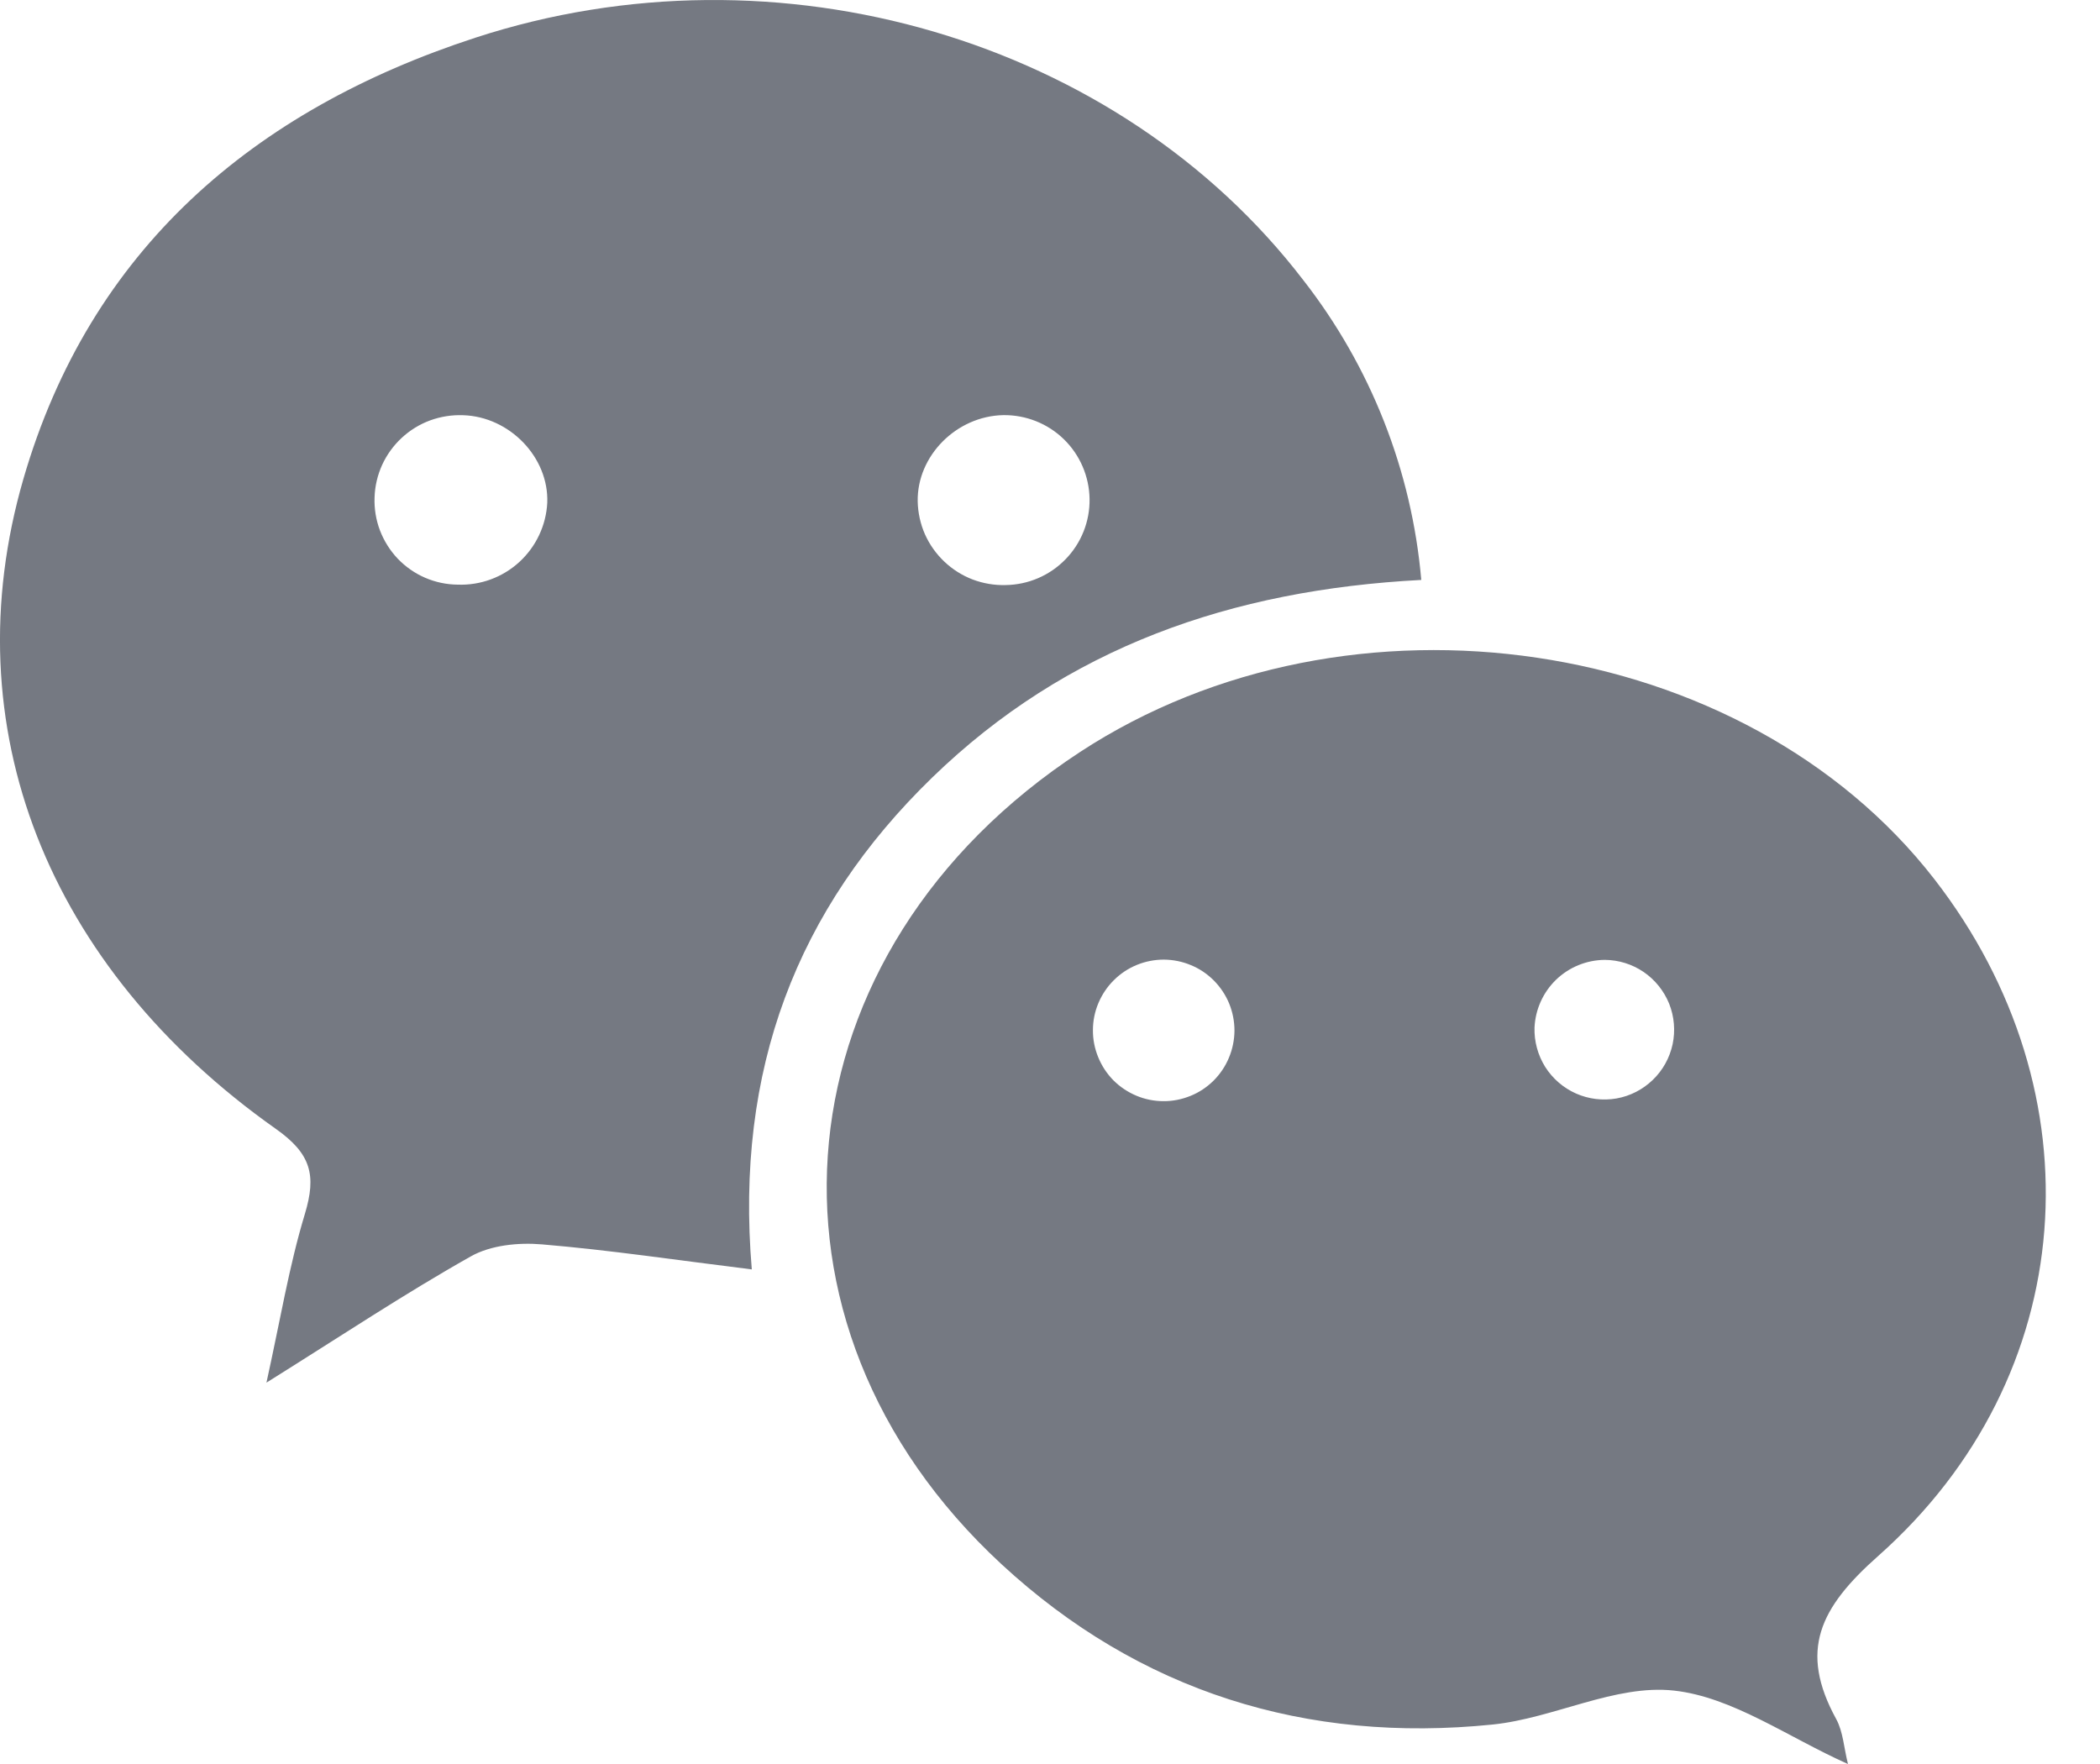
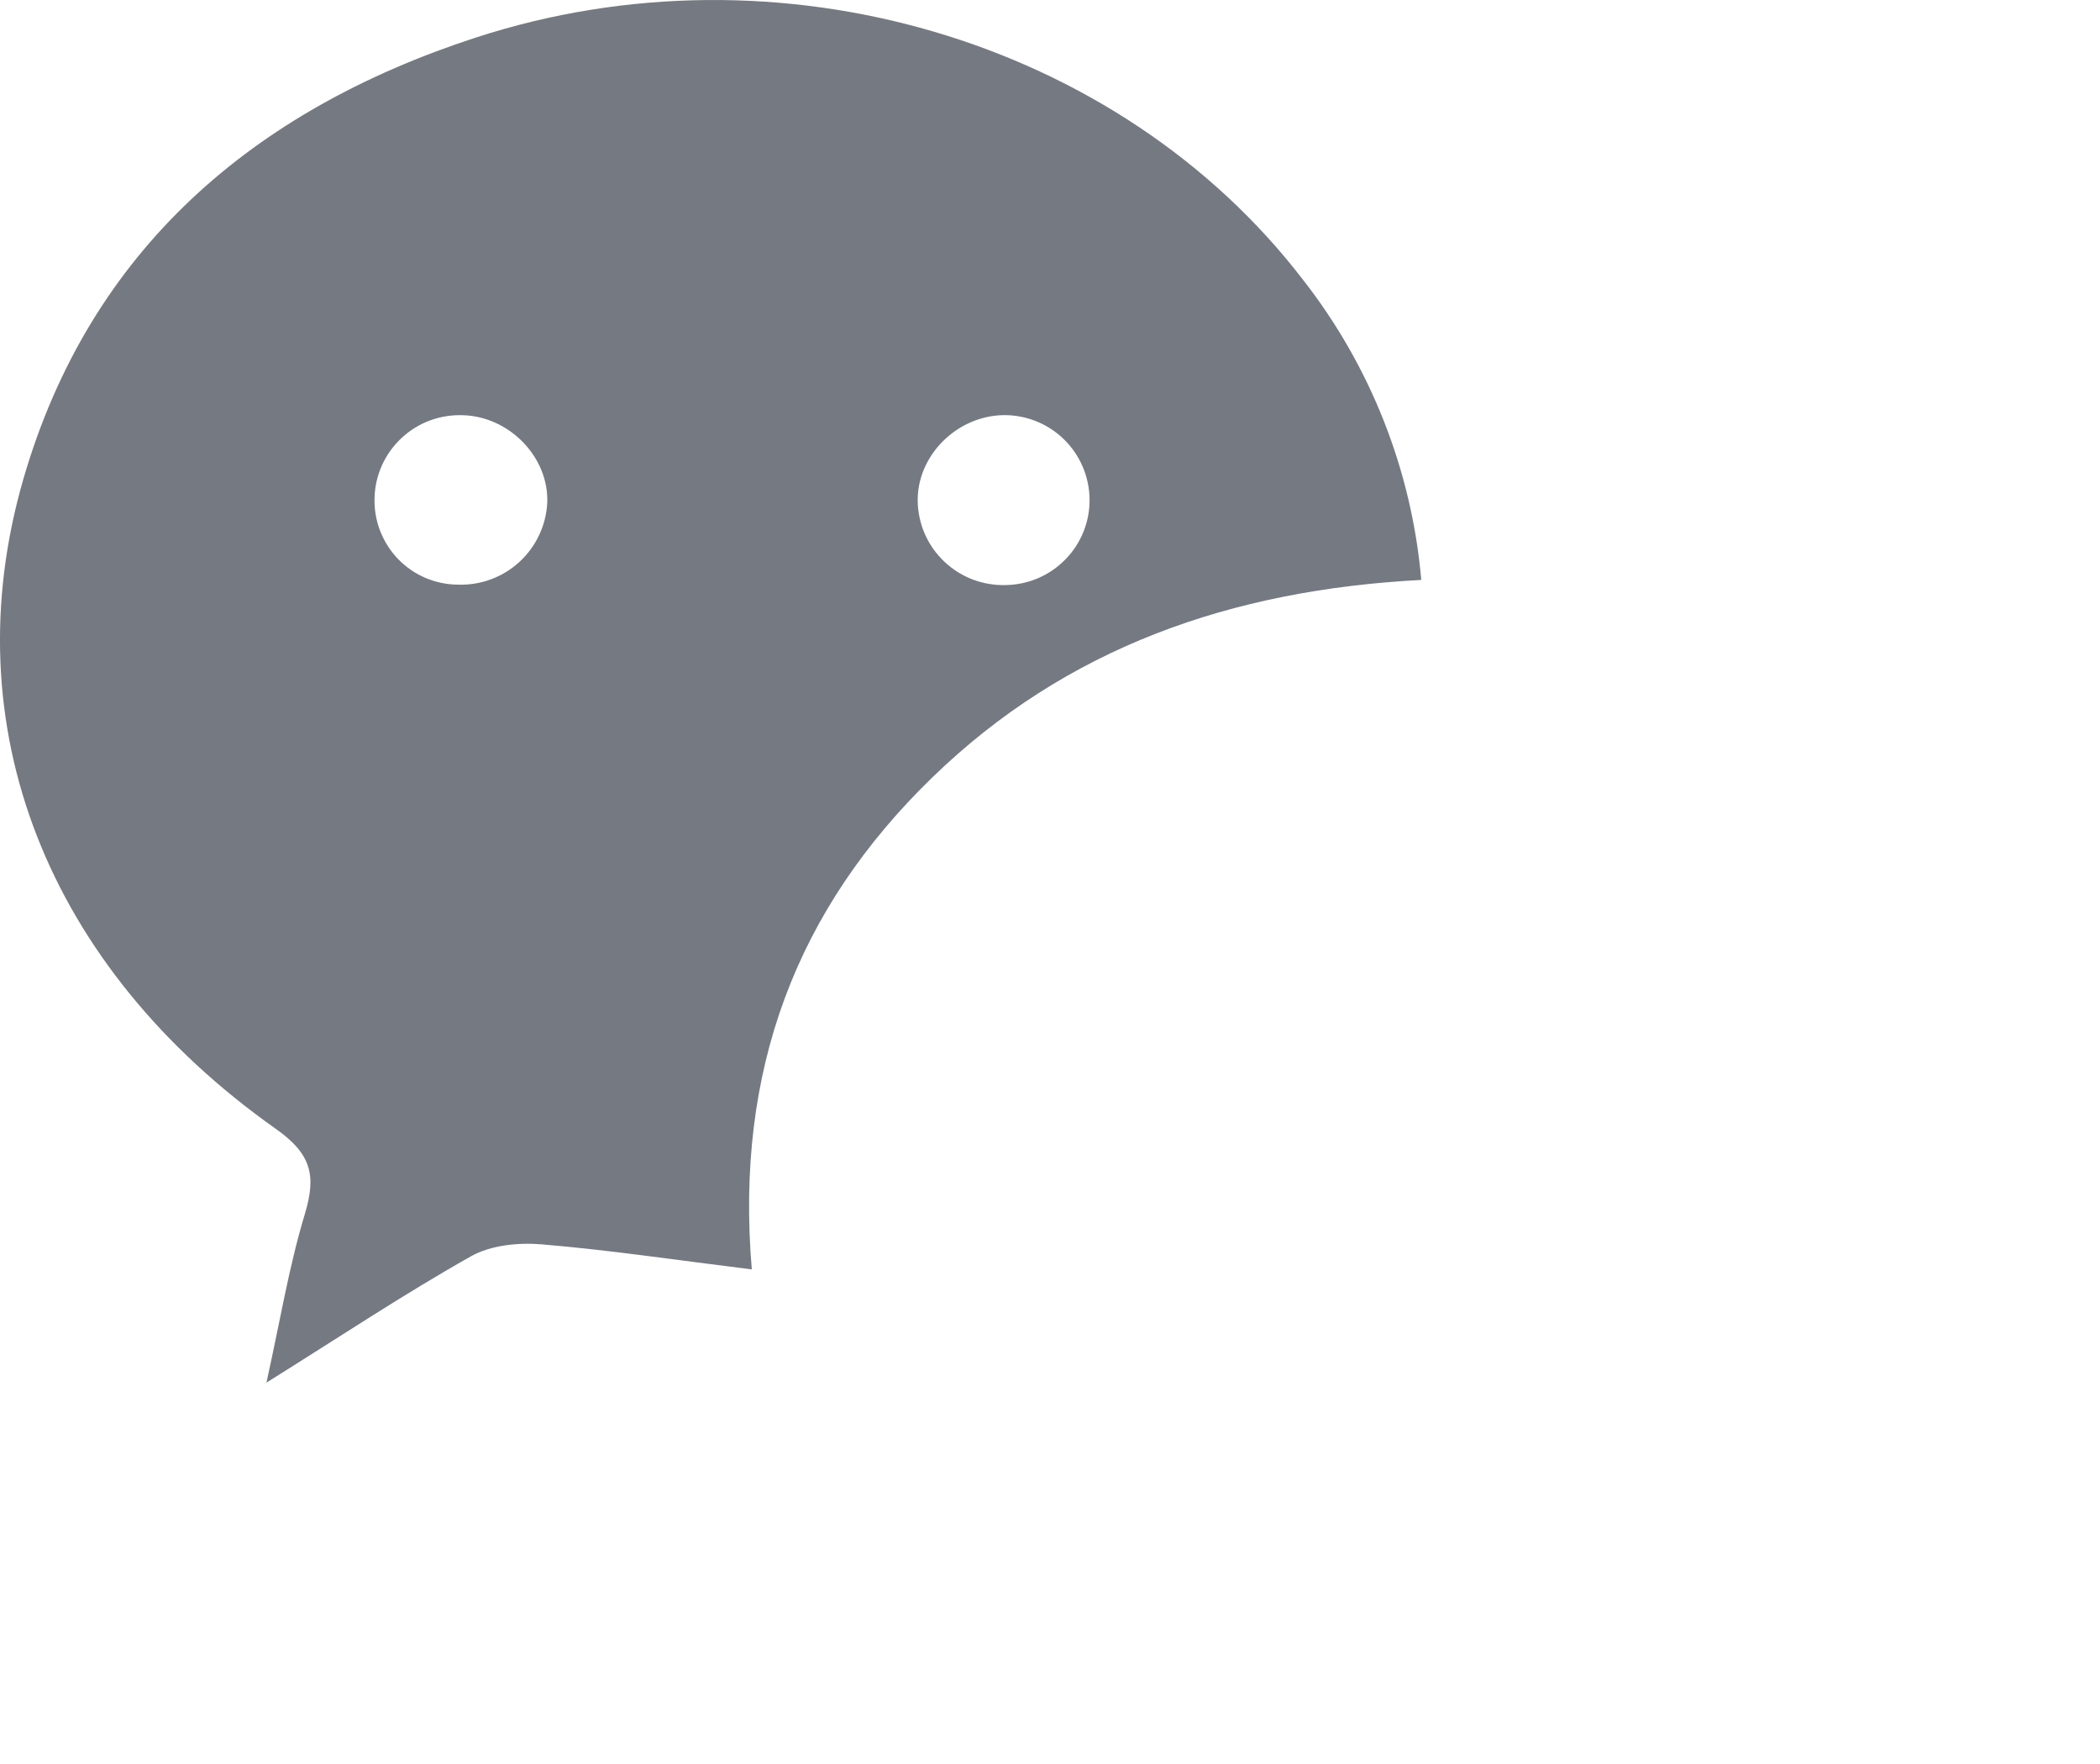
<svg xmlns="http://www.w3.org/2000/svg" width="25" height="21" viewBox="0 0 25 21" fill="none">
  <path d="M16.92 6.904C14.659 7.022 12.694 7.708 11.098 9.256C9.485 10.821 8.749 12.737 8.95 15.112C8.067 15.003 7.262 14.882 6.452 14.814C6.173 14.79 5.841 14.823 5.605 14.957C4.818 15.4 4.066 15.901 3.172 16.46C3.336 15.719 3.442 15.069 3.63 14.45C3.768 13.991 3.705 13.735 3.281 13.437C0.567 11.519 -0.577 8.652 0.279 5.7C1.071 2.971 3.016 1.311 5.659 0.449C9.267 -0.729 13.32 0.473 15.514 3.333C16.318 4.362 16.807 5.603 16.92 6.904ZM6.515 5.986C6.536 5.446 6.068 4.96 5.513 4.943C5.379 4.938 5.246 4.959 5.12 5.005C4.995 5.051 4.88 5.122 4.782 5.213C4.684 5.304 4.605 5.413 4.549 5.535C4.494 5.657 4.463 5.788 4.459 5.922C4.454 6.056 4.476 6.189 4.523 6.314C4.571 6.439 4.643 6.554 4.735 6.651C4.827 6.747 4.938 6.825 5.061 6.878C5.184 6.931 5.316 6.959 5.45 6.96C5.72 6.97 5.983 6.873 6.182 6.691C6.381 6.509 6.501 6.255 6.515 5.986ZM11.944 4.942C11.386 4.953 10.915 5.427 10.925 5.97C10.928 6.104 10.957 6.237 11.011 6.36C11.066 6.483 11.144 6.593 11.242 6.686C11.339 6.778 11.454 6.851 11.58 6.899C11.705 6.946 11.839 6.969 11.973 6.965C12.242 6.961 12.497 6.851 12.684 6.659C12.872 6.467 12.975 6.208 12.971 5.94C12.967 5.672 12.857 5.416 12.665 5.229C12.473 5.042 12.214 4.939 11.946 4.942H11.944Z" fill="#757982" />
-   <path d="M21.999 21C21.284 20.681 20.627 20.203 19.928 20.126C19.229 20.049 18.499 20.455 17.771 20.53C15.552 20.757 13.563 20.138 11.923 18.622C8.805 15.738 9.25 11.315 12.858 8.952C16.065 6.854 20.767 7.553 23.028 10.466C25.001 13.01 24.769 16.386 22.36 18.523C21.661 19.142 21.413 19.65 21.86 20.466C21.942 20.616 21.951 20.807 21.999 20.997V21ZM13.85 13.109C13.961 13.11 14.07 13.088 14.173 13.046C14.275 13.005 14.368 12.943 14.447 12.865C14.525 12.787 14.588 12.694 14.63 12.592C14.673 12.49 14.695 12.381 14.696 12.27C14.696 12.159 14.675 12.05 14.633 11.947C14.591 11.845 14.529 11.752 14.451 11.673C14.373 11.595 14.281 11.532 14.178 11.49C14.076 11.447 13.967 11.425 13.856 11.424C13.746 11.424 13.636 11.445 13.534 11.487C13.431 11.529 13.338 11.591 13.26 11.669C13.181 11.747 13.119 11.84 13.076 11.942C13.033 12.044 13.011 12.153 13.011 12.264C13.01 12.374 13.032 12.484 13.074 12.586C13.116 12.689 13.177 12.782 13.255 12.861C13.333 12.939 13.426 13.001 13.528 13.044C13.63 13.087 13.74 13.109 13.85 13.109ZM19.104 11.427C18.888 11.429 18.681 11.513 18.525 11.663C18.37 11.813 18.278 12.017 18.268 12.233C18.263 12.398 18.308 12.561 18.395 12.701C18.484 12.841 18.611 12.951 18.762 13.018C18.913 13.085 19.081 13.105 19.244 13.077C19.407 13.048 19.557 12.971 19.676 12.856C19.795 12.742 19.877 12.594 19.912 12.432C19.946 12.271 19.932 12.103 19.871 11.949C19.809 11.796 19.703 11.664 19.567 11.571C19.43 11.478 19.269 11.428 19.104 11.427Z" fill="#757982" />
</svg>